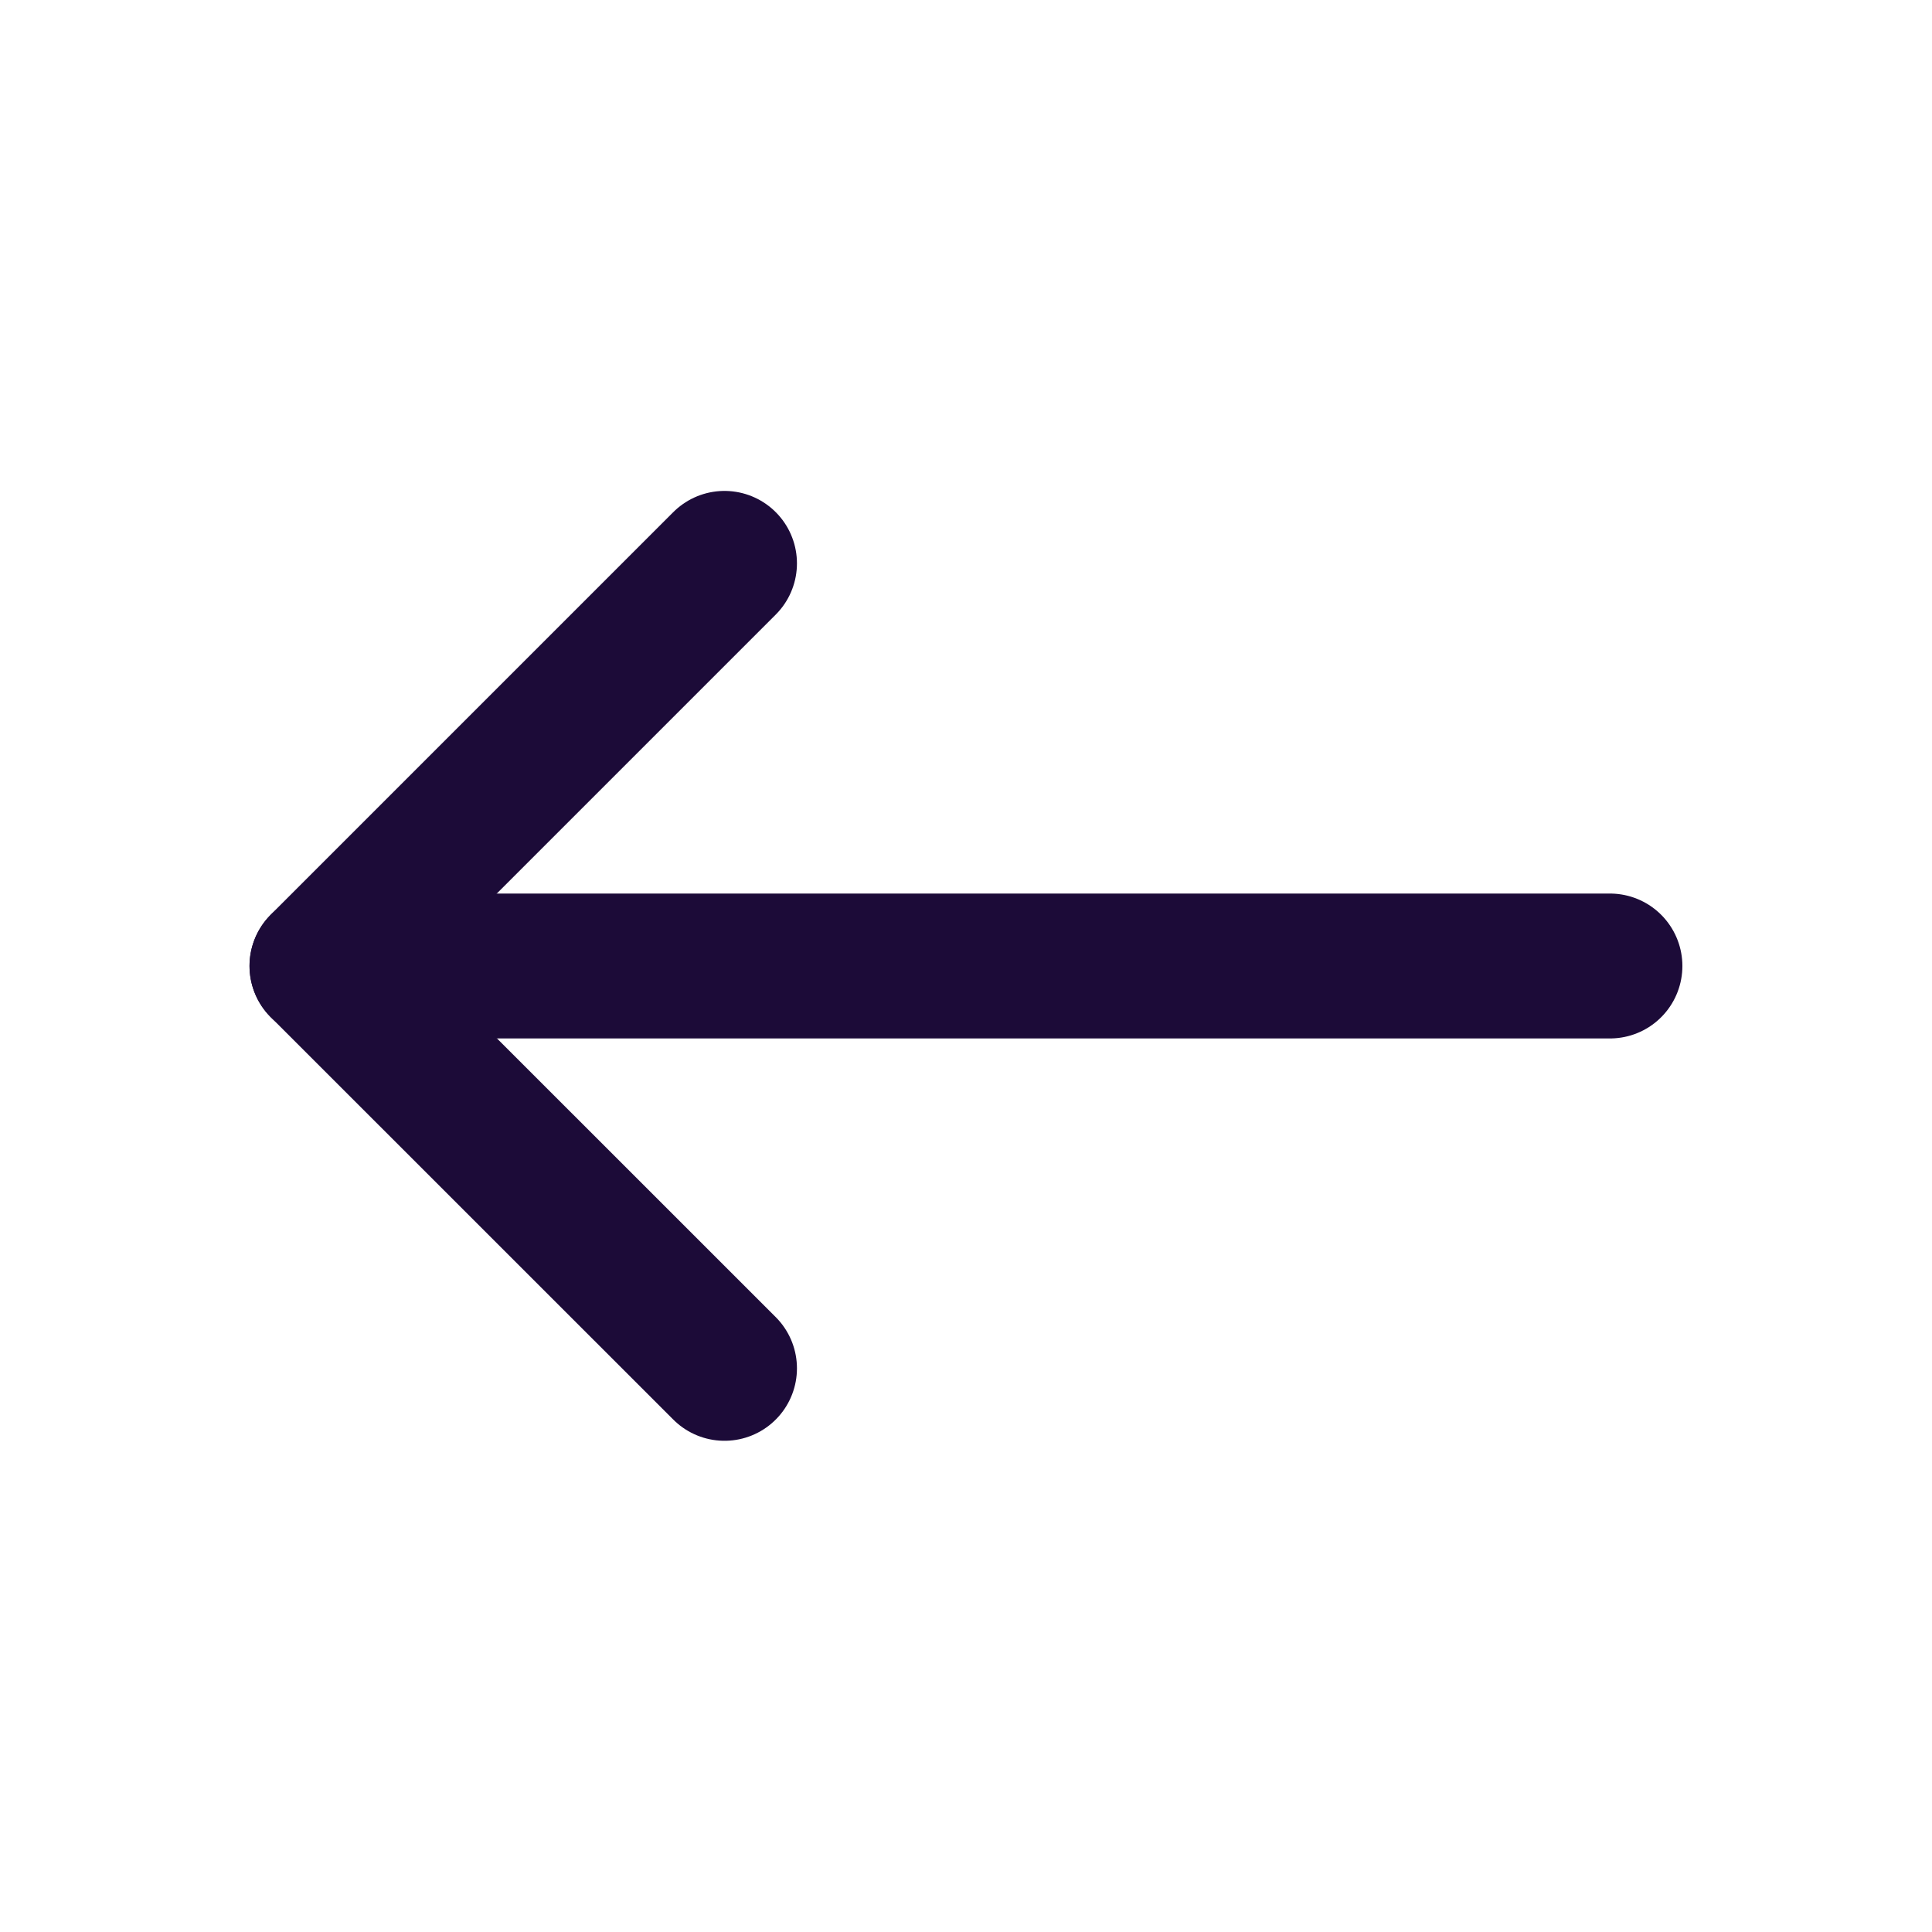
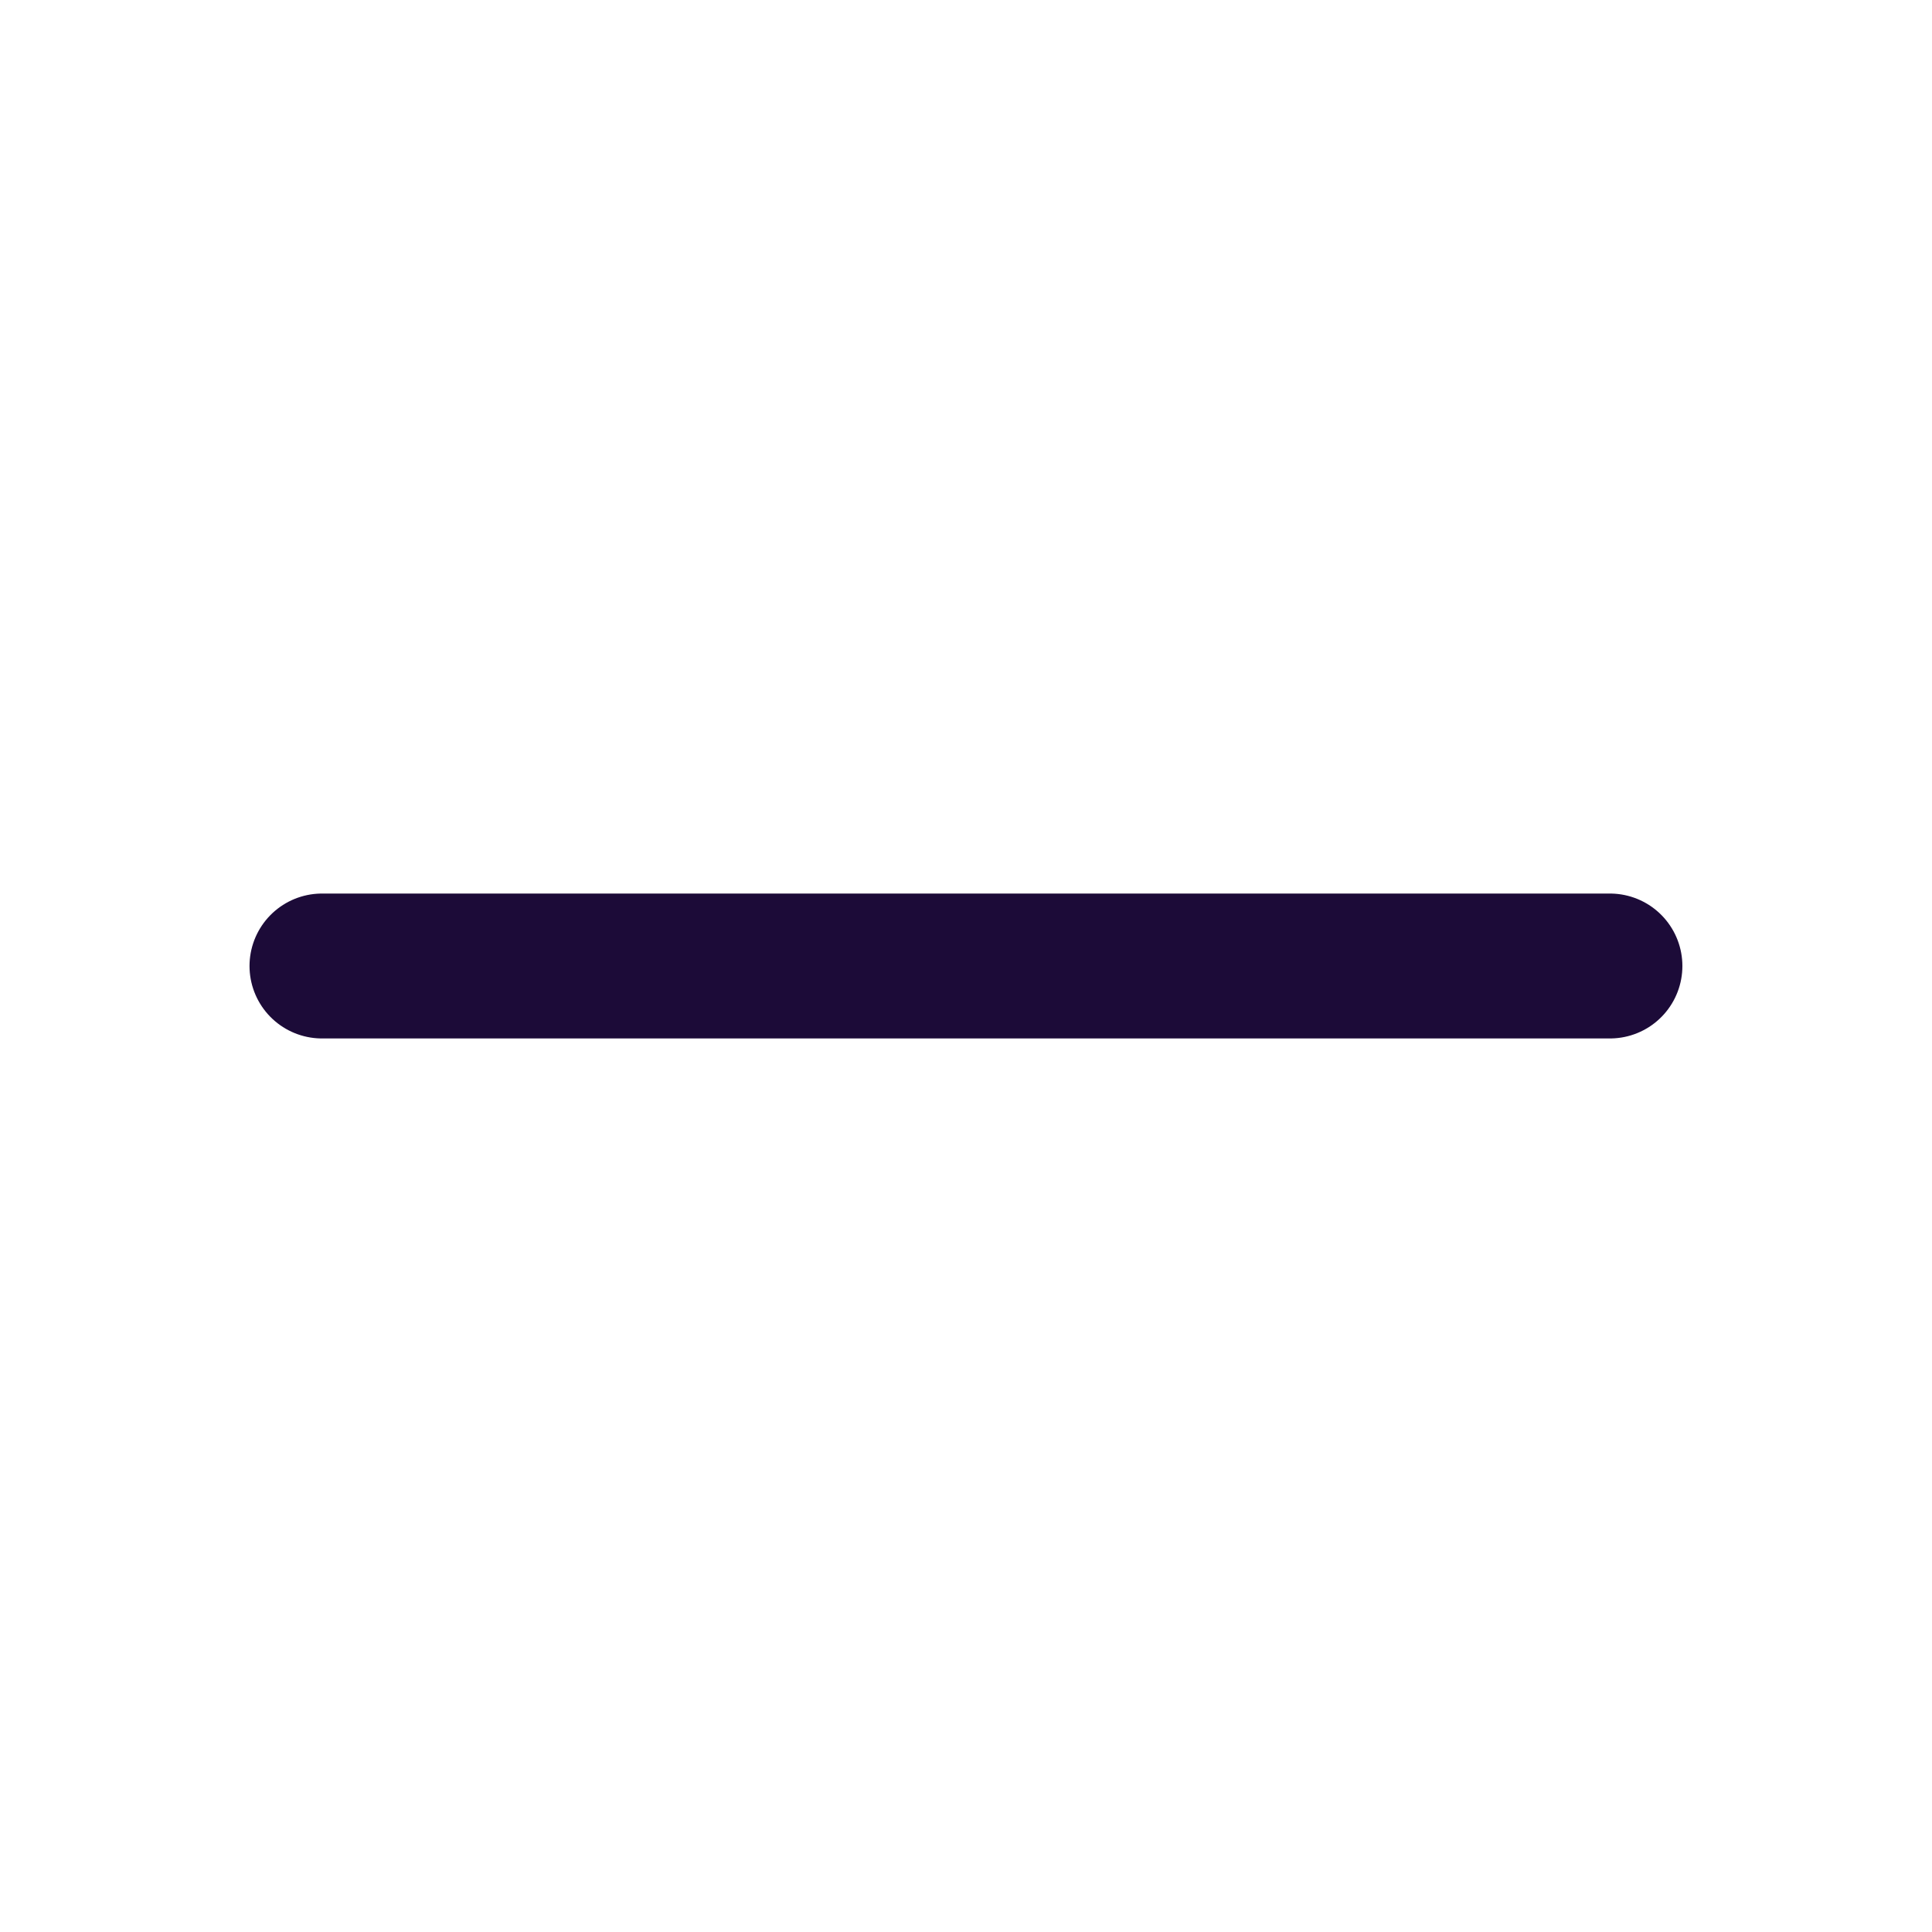
<svg xmlns="http://www.w3.org/2000/svg" width="20" height="20" viewBox="0 0 20 20" fill="none">
-   <path d="M7.5 14.165L3.333 9.999L7.5 5.832" stroke="#1C0B38" stroke-width="1.5" stroke-linecap="round" stroke-linejoin="round" />
  <path d="M3.333 10H16.666" stroke="#1C0B38" stroke-width="1.5" stroke-linecap="round" stroke-linejoin="round" />
</svg>